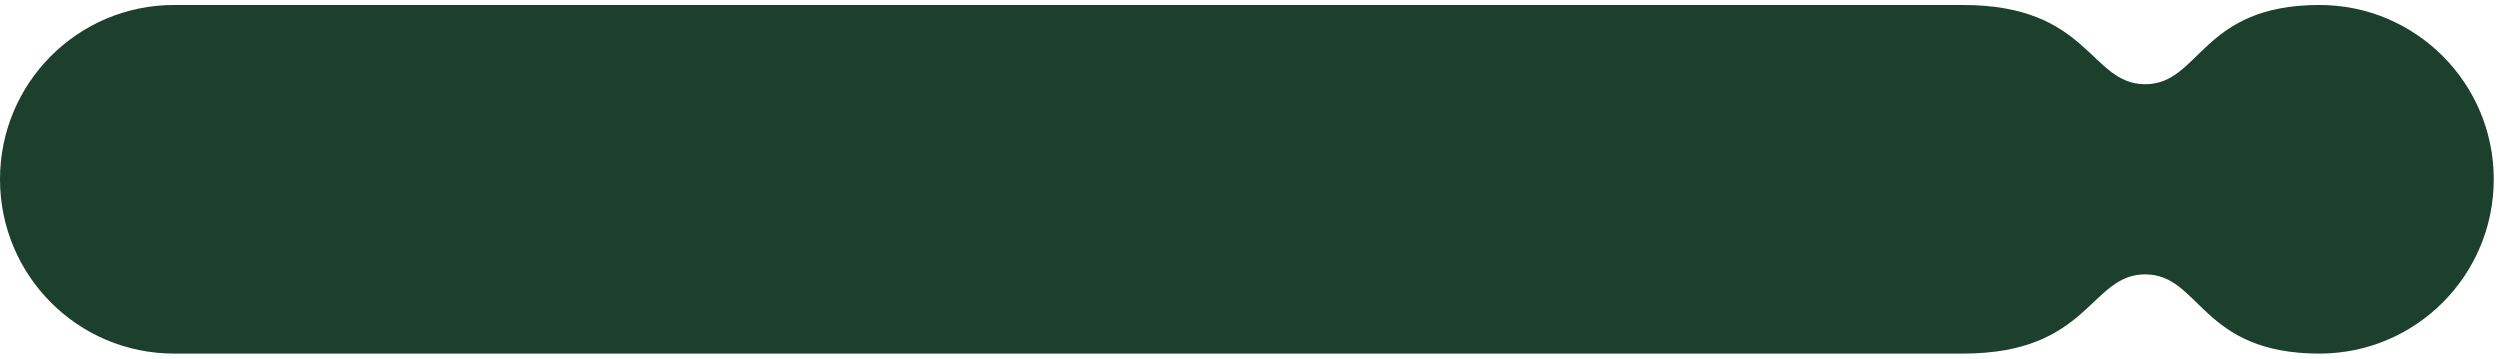
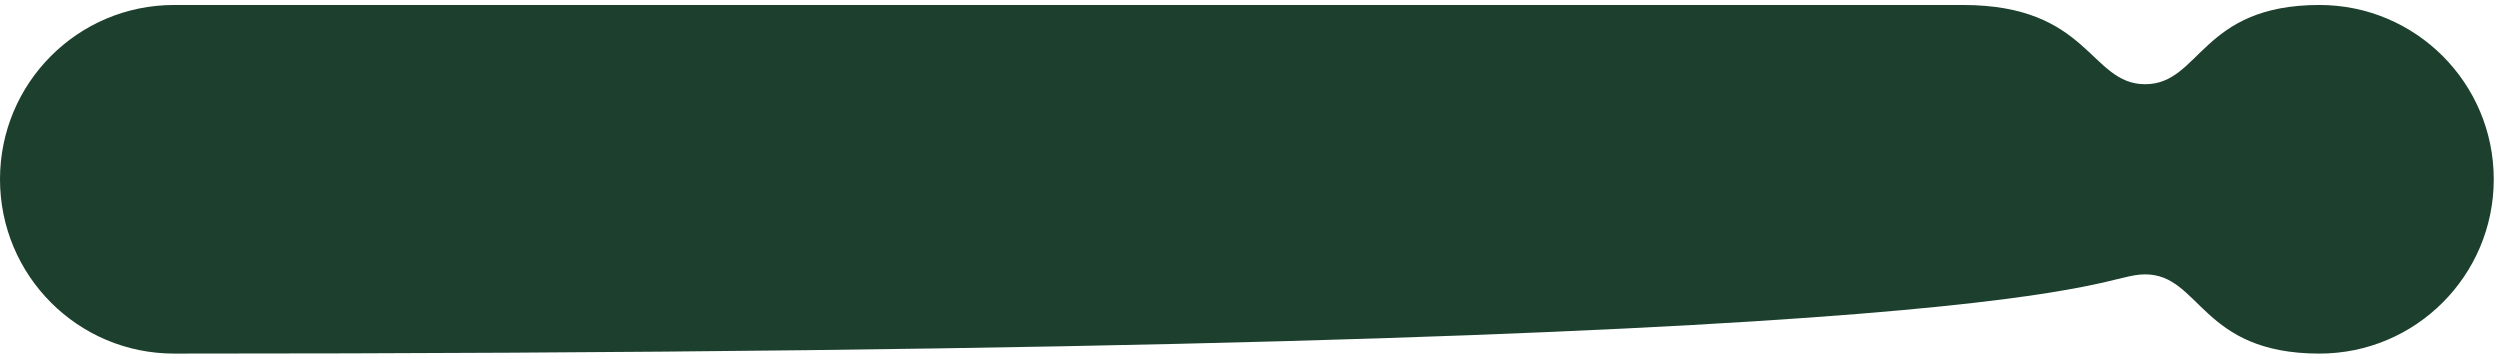
<svg xmlns="http://www.w3.org/2000/svg" width="251" height="36" viewBox="0 0 251 36" fill="none">
-   <path d="M215.373 27.546C220.941 27.546 220.941 35.5 232.873 35.5C242.538 35.5 250.373 27.665 250.373 18C250.373 8.335 242.538 0.5 232.873 0.5C220.941 0.5 220.941 8.455 215.373 8.455C209.805 8.455 209.805 0.5 197.078 0.5H17.478C7.813 0.5 0 8.335 0 18C0 27.665 7.813 35.5 17.478 35.5H197.078C209.805 35.5 209.805 27.546 215.373 27.546Z" fill="#1C3F2E" />
+   <path d="M215.373 27.546C220.941 27.546 220.941 35.5 232.873 35.5C242.538 35.5 250.373 27.665 250.373 18C250.373 8.335 242.538 0.5 232.873 0.5C220.941 0.5 220.941 8.455 215.373 8.455C209.805 8.455 209.805 0.5 197.078 0.5H17.478C7.813 0.5 0 8.335 0 18C0 27.665 7.813 35.5 17.478 35.5C209.805 35.5 209.805 27.546 215.373 27.546Z" fill="#1C3F2E" />
</svg>